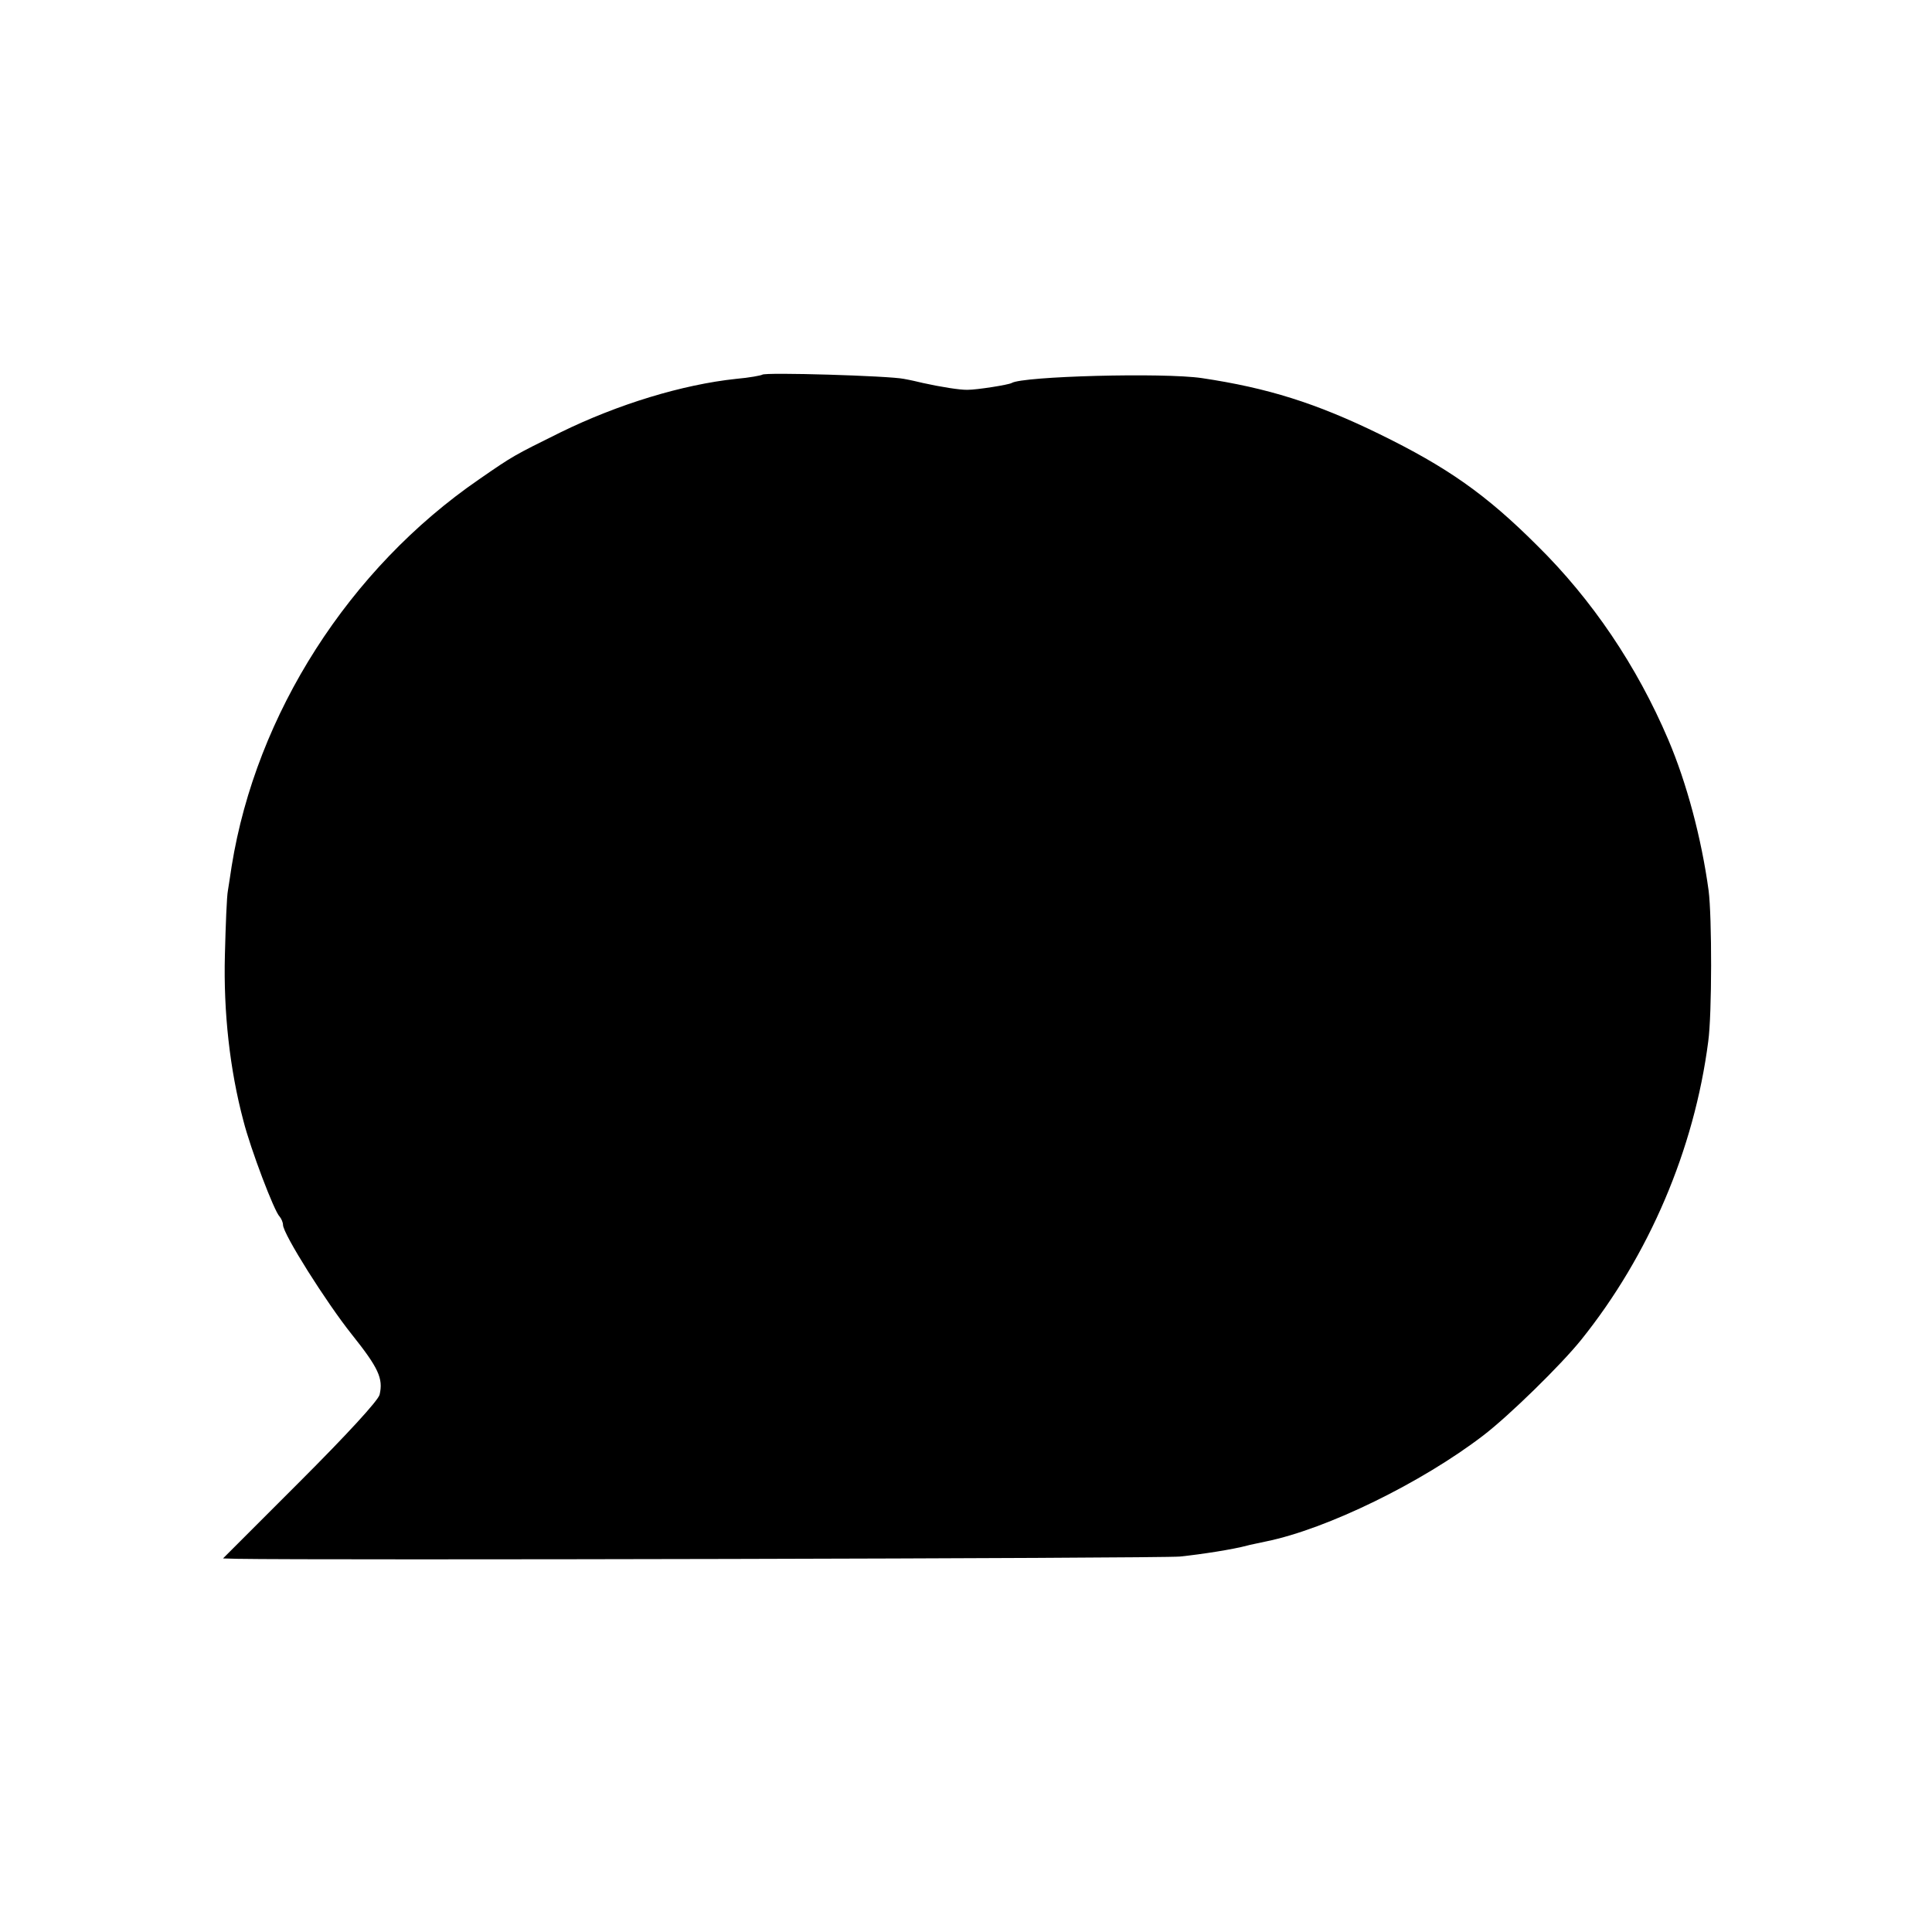
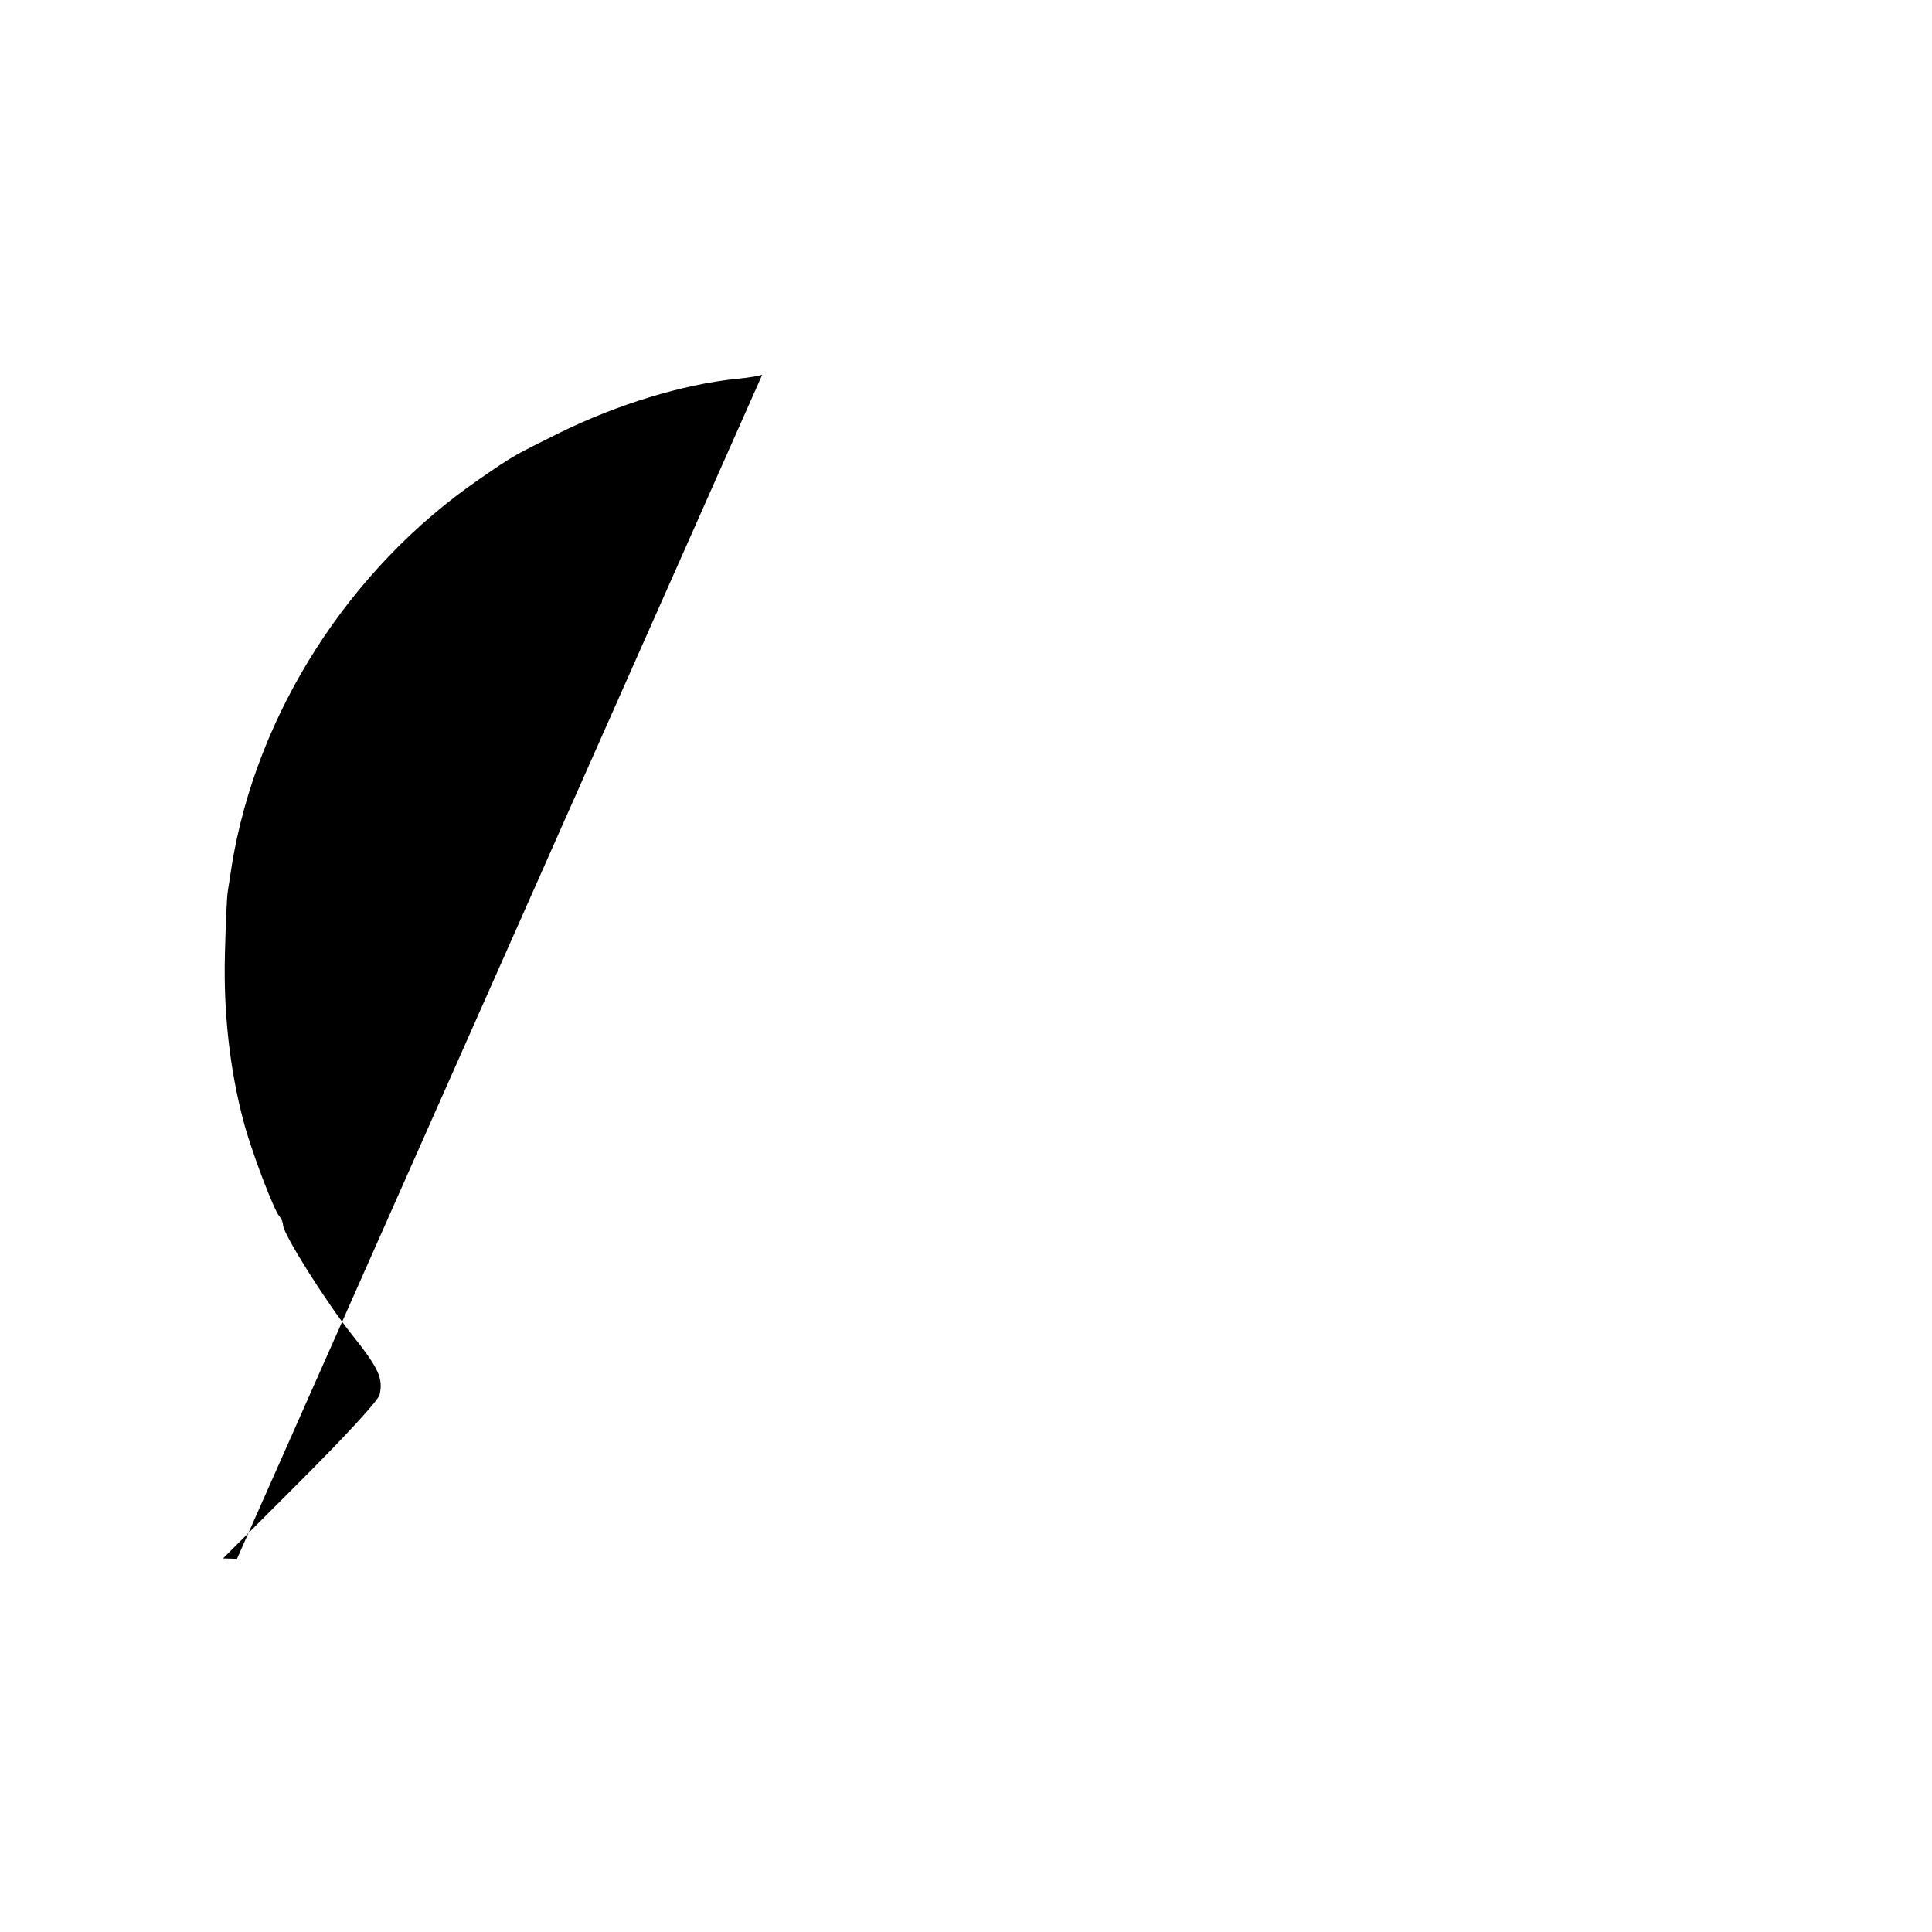
<svg xmlns="http://www.w3.org/2000/svg" version="1.0" width="512pt" height="512pt" viewBox="0 0 512 512" preserveAspectRatio="xMidYMid meet">
  <g transform="translate(0,512) scale(0.1,-0.1)" fill="#000000" stroke="none">
-     <path d="M2020 4127 c-3 -2 -34 -8 -69 -11 -142 -15 -313 -67 -466 -142 -123 -61 -124 -61 -215 -124 -345 -237 -591 -622 -656 -1025 -3 -22 -8 -51 -10 -65 -3 -14 -6 -91 -8 -171 -4 -151 13 -304 49 -439 19 -75 82 -241 96 -254 5 -6 9 -16 9 -22 0 -24 115 -206 182 -290 71 -89 84 -117 74 -160 -4 -16 -88 -107 -211 -230 l-204 -204 37 -1 c211 -4 2449 1 2499 6 58 6 141 19 178 29 6 2 28 6 50 11 162 33 413 156 576 281 68 52 206 187 259 253 180 224 300 505 337 791 10 72 10 330 1 400 -19 139 -58 285 -107 400 -83 195 -202 371 -347 514 -136 136 -239 208 -419 296 -168 82 -296 122 -470 148 -102 15 -475 5 -504 -13 -9 -5 -92 -18 -116 -18 -19 -1 -74 8 -119 18 -12 3 -34 8 -51 11 -38 8 -368 18 -375 11z" />
+     <path d="M2020 4127 c-3 -2 -34 -8 -69 -11 -142 -15 -313 -67 -466 -142 -123 -61 -124 -61 -215 -124 -345 -237 -591 -622 -656 -1025 -3 -22 -8 -51 -10 -65 -3 -14 -6 -91 -8 -171 -4 -151 13 -304 49 -439 19 -75 82 -241 96 -254 5 -6 9 -16 9 -22 0 -24 115 -206 182 -290 71 -89 84 -117 74 -160 -4 -16 -88 -107 -211 -230 l-204 -204 37 -1 z" />
  </g>
</svg>